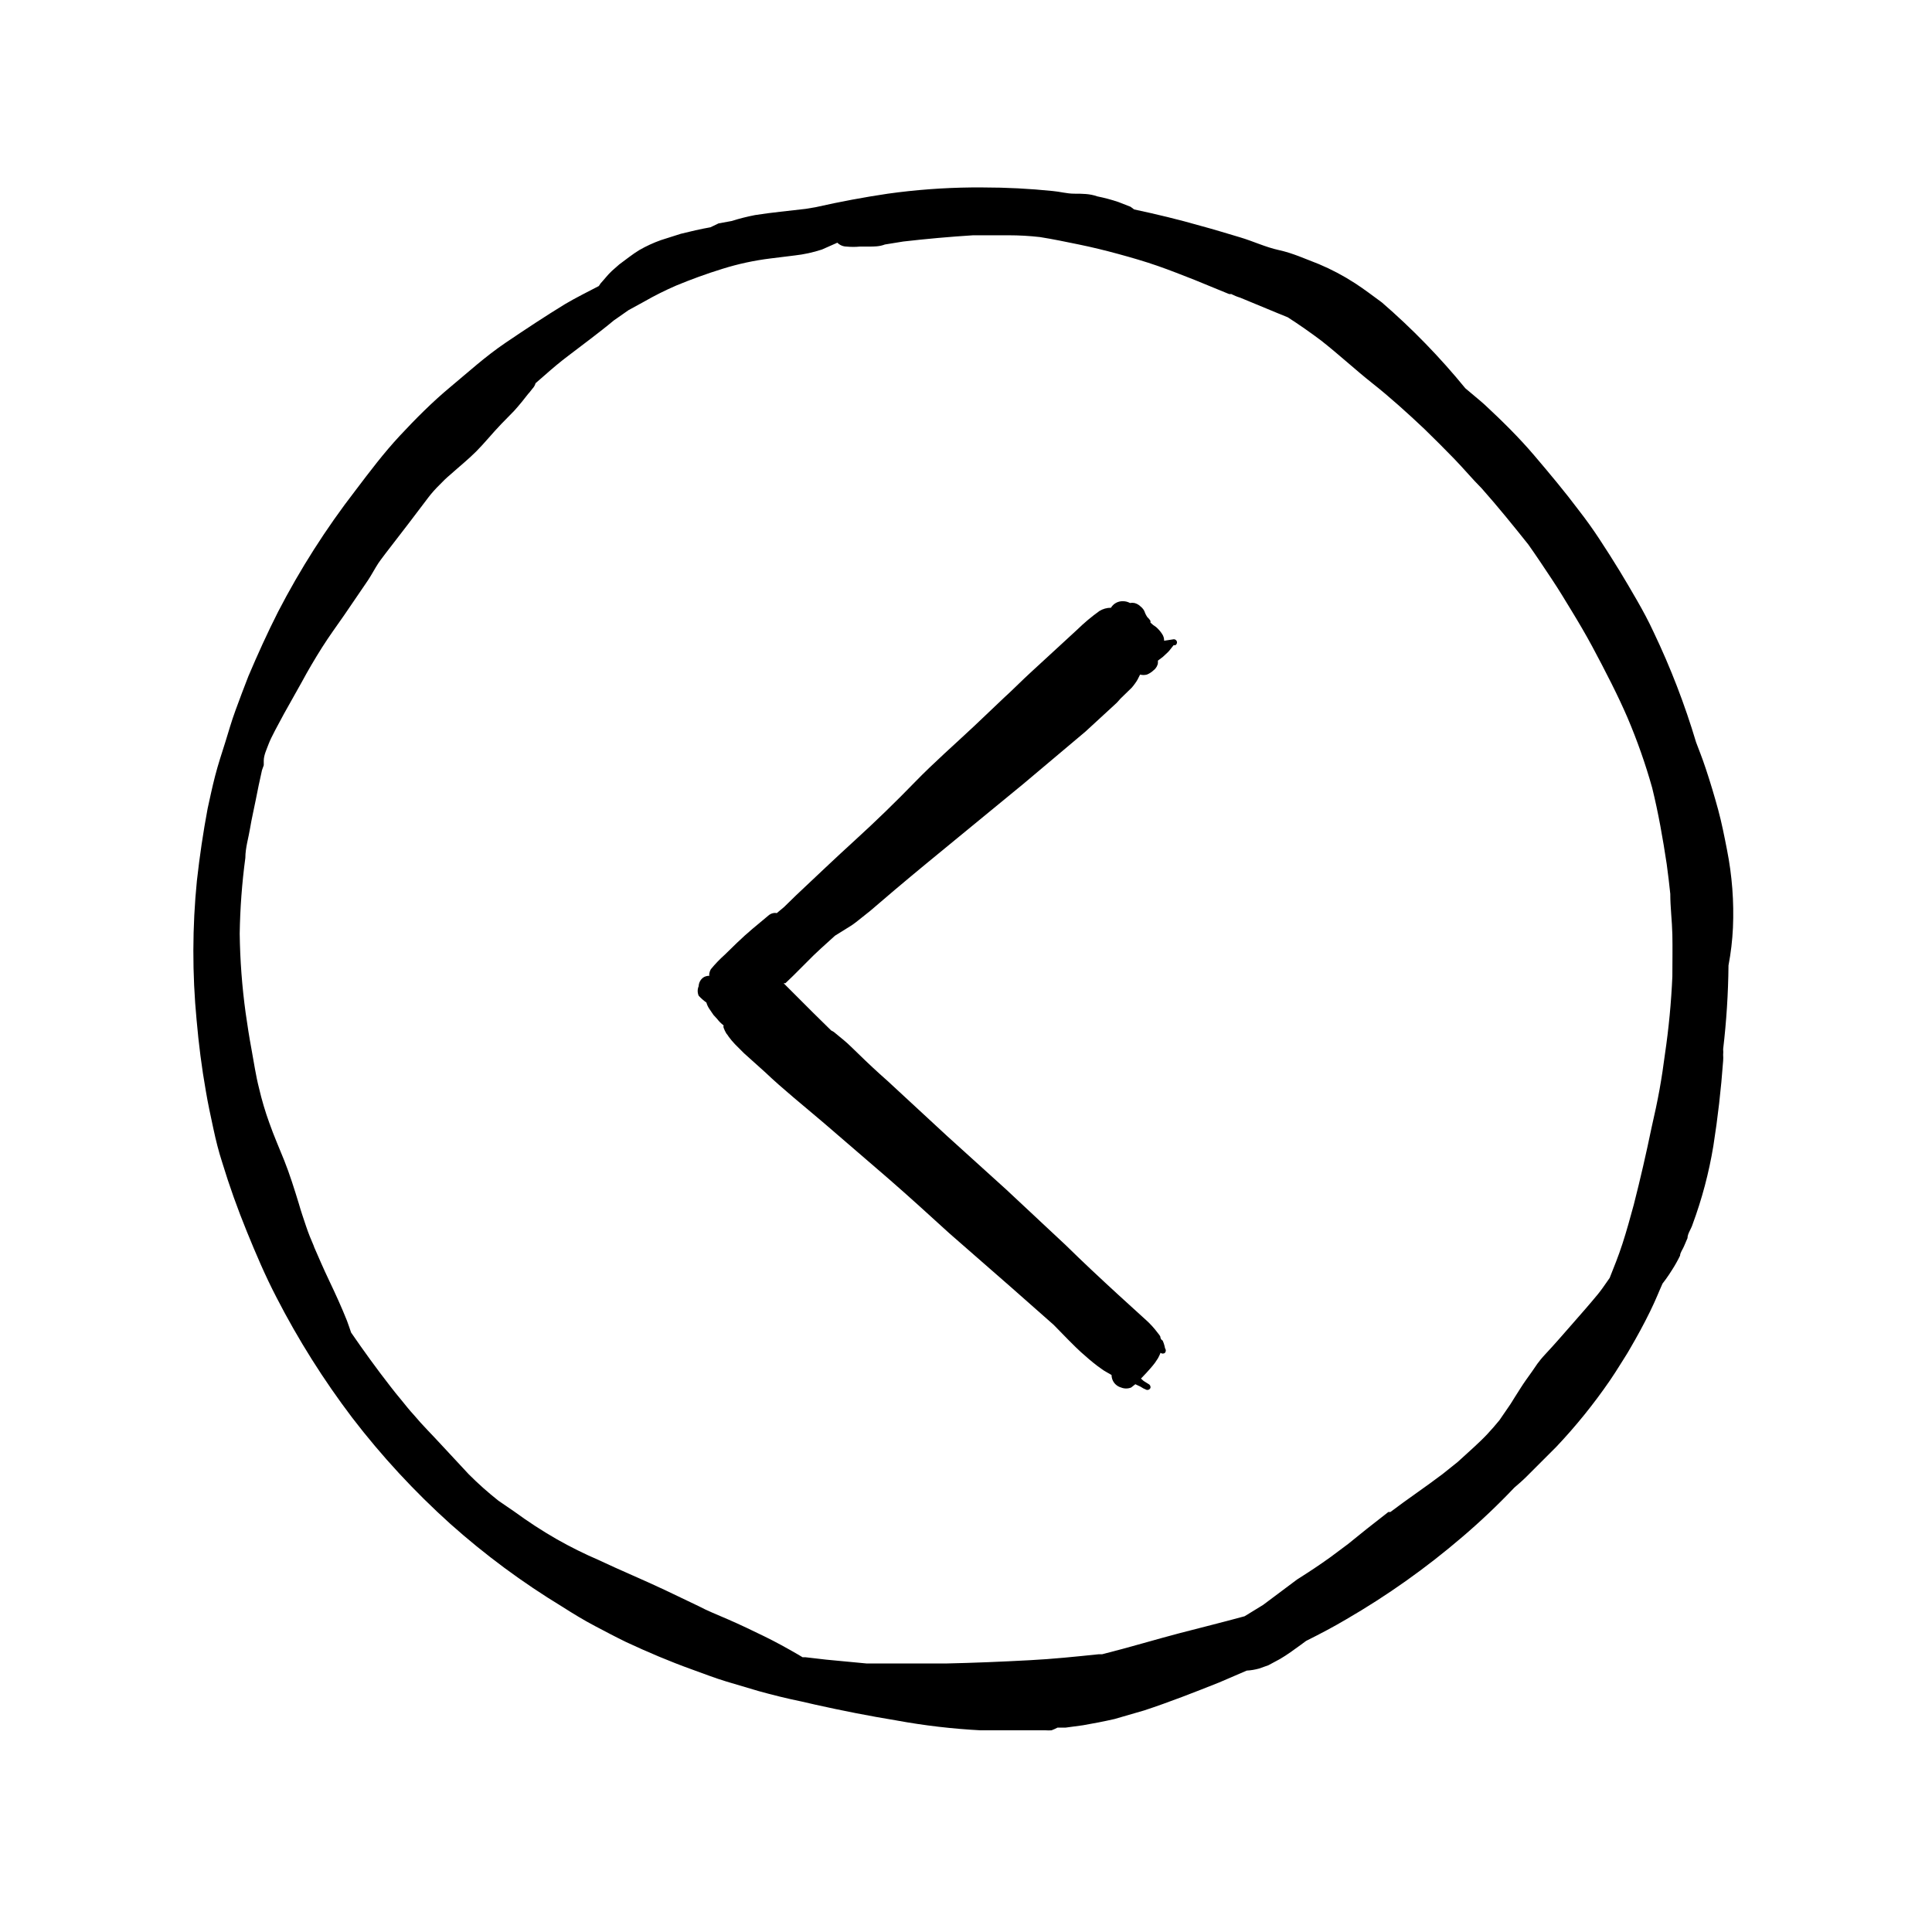
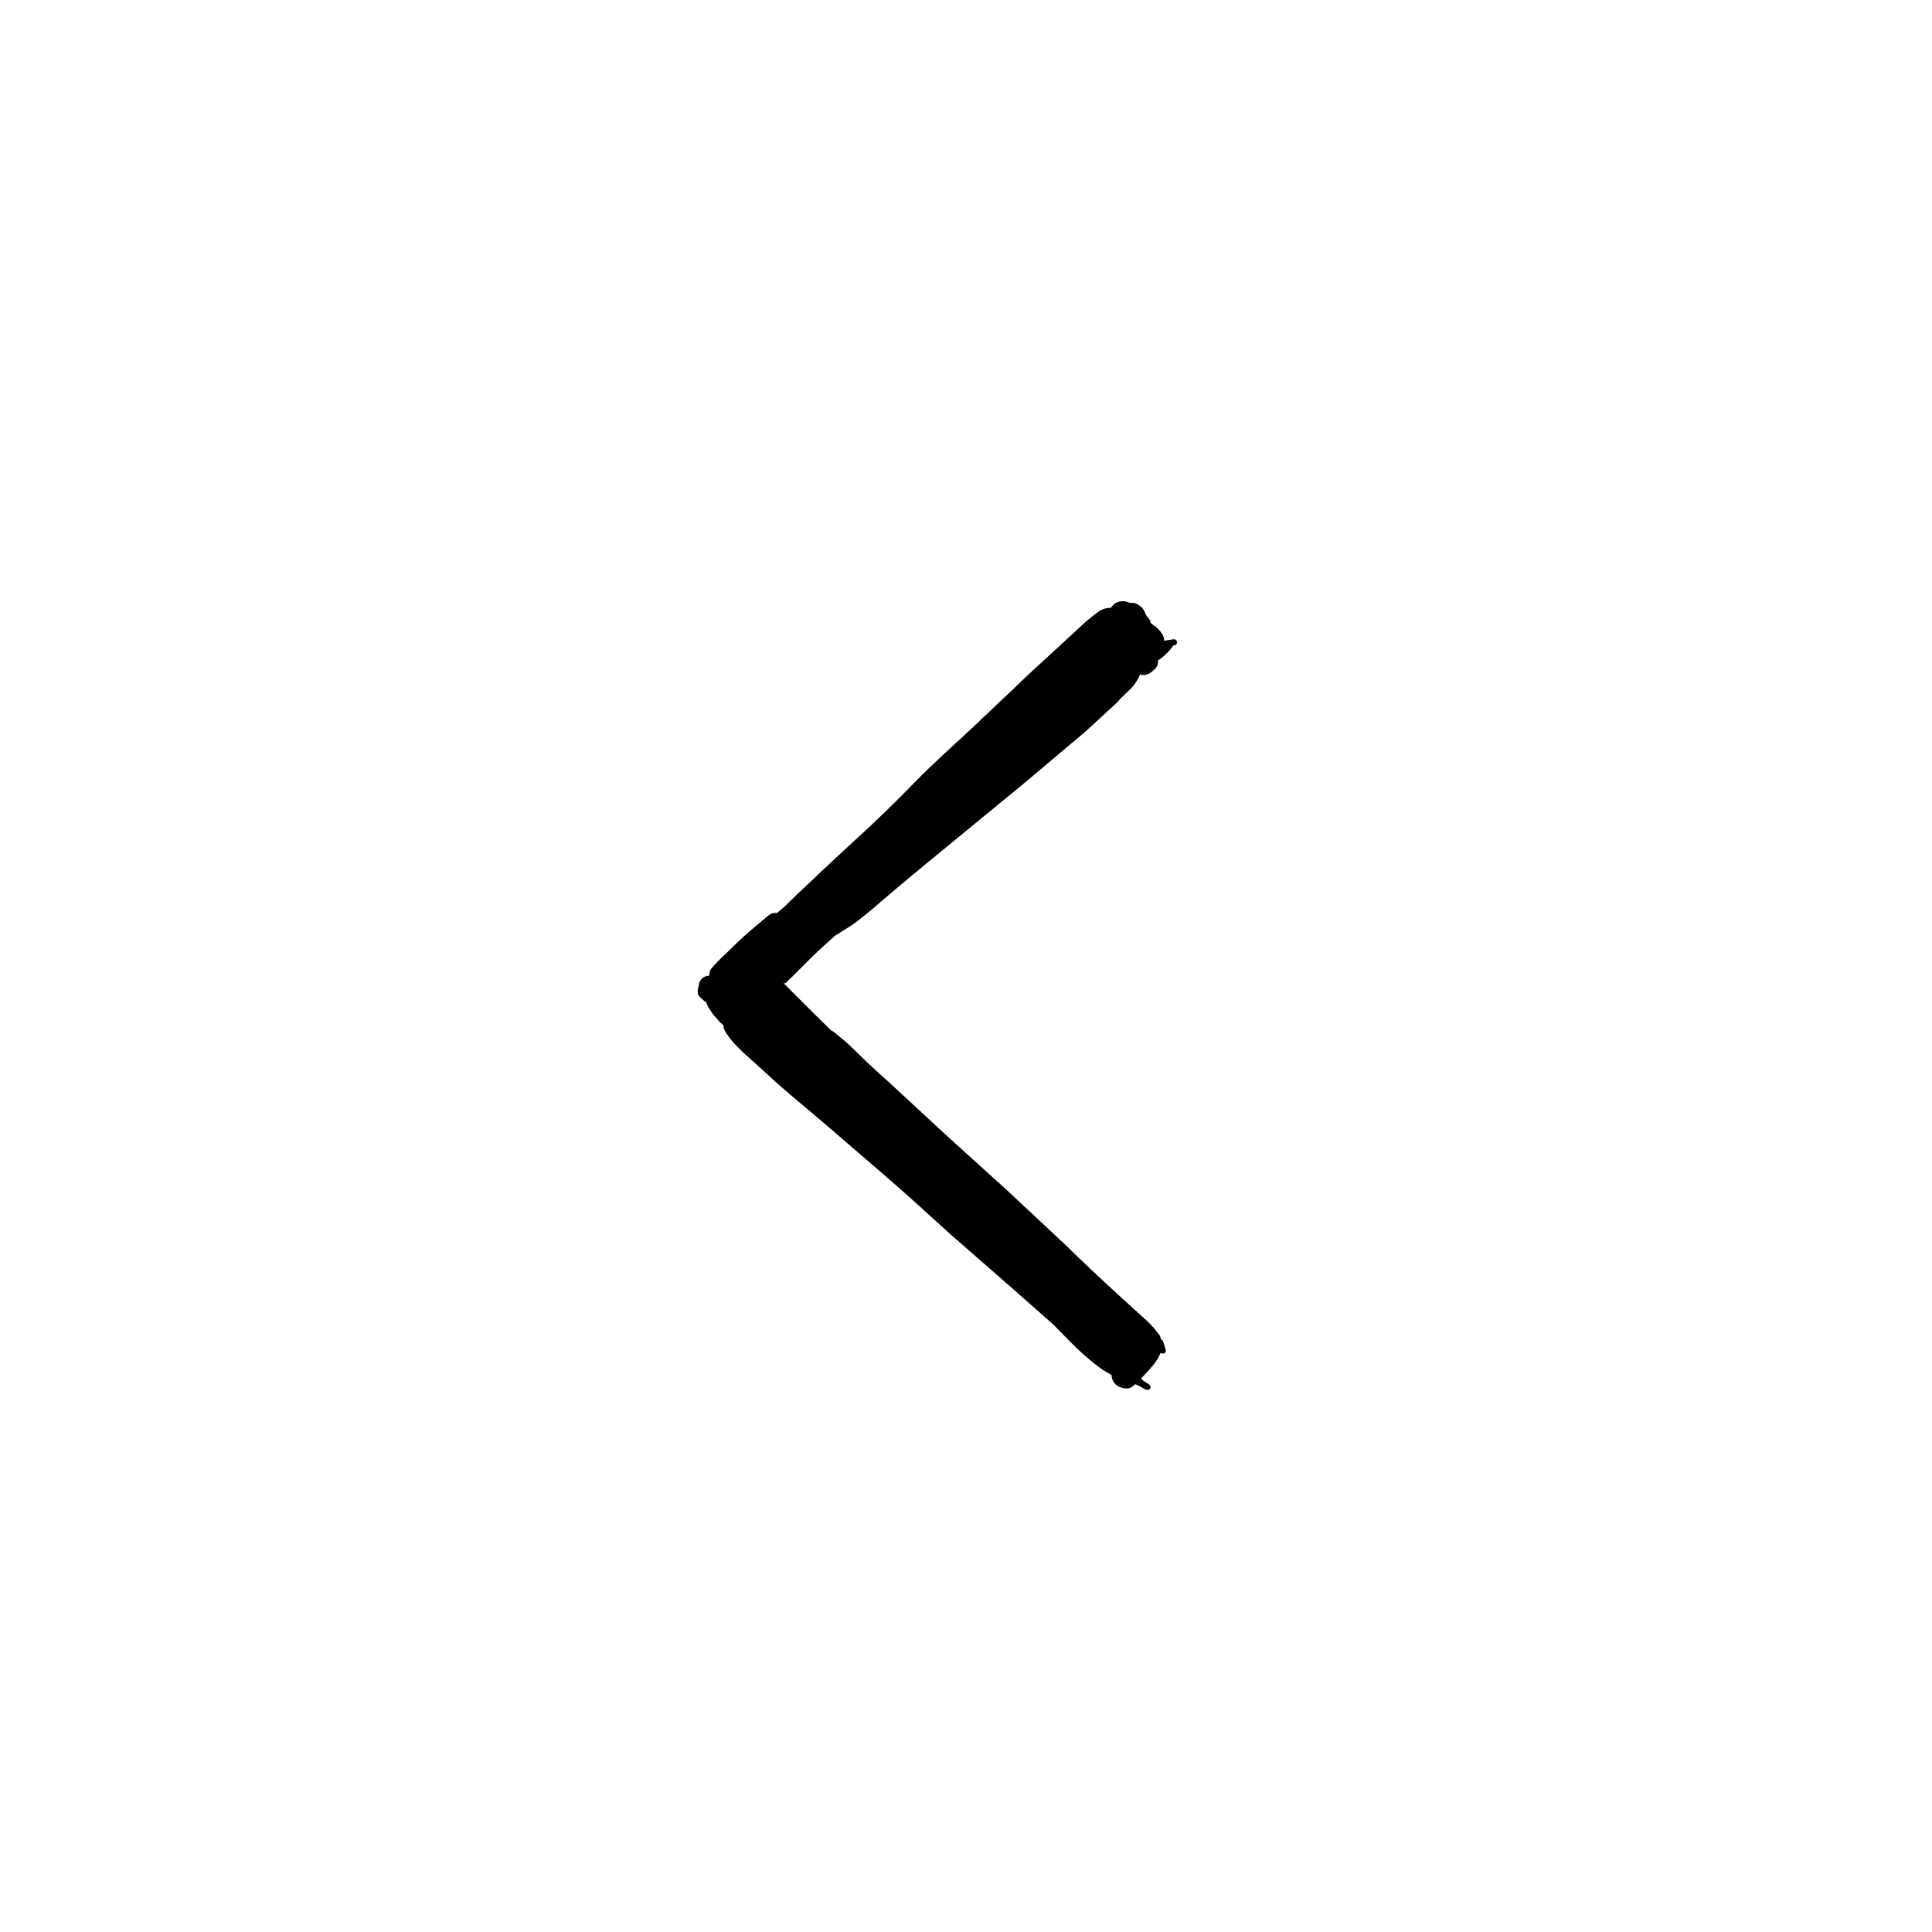
<svg xmlns="http://www.w3.org/2000/svg" fill="#000000" width="800px" height="800px" version="1.1" viewBox="144 144 512 512">
  <g>
-     <path d="m196.11 414.41c0.551 6.297 1.34 12.516 2.441 18.734 0.551 3.305 1.258 6.535 1.969 9.84 0.707 3.305 1.418 6.141 2.363 9.055 1.891 6.219 4.094 12.359 6.535 18.344s4.879 11.73 7.871 17.477l-0.004-0.004c5.754 11.188 12.469 21.855 20.074 31.879 7.781 10.145 16.477 19.551 25.977 28.105 9.203 8.211 19.137 15.562 29.68 21.961 2.832 1.812 5.668 3.543 8.66 5.117 2.992 1.574 5.512 2.914 8.266 4.25 5.746 2.676 11.492 5.117 17.398 7.242 3.07 1.102 6.062 2.281 9.211 3.227l8.5 2.519c3.699 1.023 7.477 1.969 11.336 2.754l3.777 0.867c7.086 1.574 14.25 2.992 21.492 4.172l-0.004 0.004c7.336 1.34 14.75 2.207 22.199 2.598h5.352 11.887c0.527 0.035 1.051 0.035 1.578 0 0.535-0.203 1.062-0.441 1.574-0.711h2.125l4.644-0.629c2.754-0.473 5.59-1.023 8.344-1.652l7.871-2.281c6.691-2.203 13.305-4.801 19.836-7.398l7.32-3.148 0.004-0.004c1.117-0.066 2.227-0.25 3.305-0.551l2.441-0.867 3.07-1.652c1.891-1.102 3.699-2.441 5.434-3.699l1.496-1.102c3.621-1.812 7.086-3.621 10.547-5.668 10.934-6.336 21.262-13.66 30.855-21.887 4.82-4.109 9.418-8.469 13.777-13.066 1.102-0.945 2.203-1.891 3.227-2.914l7.871-7.871c5.203-5.496 9.965-11.391 14.25-17.633 0.945-1.418 1.891-2.832 2.754-4.25 0.867-1.418 1.73-2.676 2.519-4.094 1.891-3.227 3.699-6.535 5.352-9.918 1.652-3.387 2.203-4.961 3.305-7.398l0.945-1.258c0.551-0.789 1.102-1.574 1.574-2.363h0.004c0.785-1.219 1.492-2.481 2.125-3.781 0-0.789 0.707-1.652 1.023-2.441l0.945-2.203c0-1.18 0.945-2.363 1.34-3.621h-0.004c2.496-6.734 4.344-13.695 5.512-20.781 1.18-7.477 2.047-15.035 2.598-22.594 0.039-0.523 0.039-1.051 0-1.574 0.043-0.496 0.043-0.996 0-1.496 0.871-7.367 1.344-14.777 1.418-22.199 0.629-3.301 1.023-6.641 1.18-9.996 0.301-6.914-0.227-13.836-1.574-20.625-0.707-3.621-1.418-7.242-2.363-10.707-0.945-3.465-2.047-7.164-3.227-10.707-1.18-3.543-1.73-4.723-2.598-7.086v0.004c-2.988-10.012-6.754-19.777-11.258-29.207-1.34-2.914-2.832-5.668-4.41-8.422-1.574-2.754-3.07-5.273-4.644-7.871-1.574-2.598-3.543-5.668-5.352-8.422-1.812-2.754-3.465-5.039-5.352-7.477-3.777-5.039-7.871-9.918-11.887-14.641s-8.5-9.133-13.066-13.383c-1.652-1.496-3.465-2.914-5.195-4.41v-0.004c-6.703-8.207-14.102-15.82-22.121-22.75-2.363-1.73-4.723-3.543-7.164-5.117-3.019-1.957-6.207-3.641-9.523-5.035-3.703-1.418-6.93-2.914-10.551-3.703s-6.848-2.363-10.312-3.387c-3.465-1.023-7.008-2.125-10.547-3.07-5.746-1.652-11.652-3.07-17.555-4.328l-0.945-0.707-3.227-1.258c-1.828-0.621-3.695-1.117-5.59-1.496-1.969-0.711-4.016-0.711-6.062-0.711s-3.856-0.551-5.746-0.707c-6.121-0.629-12.27-0.945-18.422-0.945h-3.148c-7.398 0.078-14.789 0.629-22.117 1.652-6.375 0.945-12.676 2.125-18.973 3.543l-2.754 0.473c-4.488 0.551-9.055 0.945-13.461 1.652h-0.004c-2.102 0.406-4.176 0.93-6.219 1.574l-3.461 0.633-2.125 1.023c-2.676 0.473-5.352 1.102-7.871 1.73l-5.195 1.652h-0.004c-2.019 0.711-3.969 1.609-5.824 2.676-1.812 1.102-3.543 2.519-5.273 3.777l-1.969 1.73c-1.102 1.023-1.969 2.203-2.992 3.305l-0.473 0.707c-2.992 1.574-6.062 3.07-8.973 4.801-5.273 3.227-10.391 6.613-15.742 10.234-5.352 3.621-9.996 7.871-14.641 11.73-4.644 3.856-9.133 8.344-13.383 12.91-4.254 4.57-7.875 9.375-11.812 14.57-7.773 10.066-14.625 20.816-20.465 32.117-2.832 5.59-5.434 11.336-7.871 17.082-1.18 2.992-2.281 5.984-3.387 8.973-1.102 2.992-1.812 5.59-2.676 8.344-0.867 2.754-1.969 6.062-2.754 9.133-0.789 3.07-1.34 5.746-1.969 8.582-1.18 6.297-2.125 12.676-2.832 19.051h-0.004c-1.23 12.324-1.258 24.742-0.078 37.078zm16.531 17.949c-0.867-3.387-1.34-6.769-1.969-10.156-0.629-3.387-1.102-6.453-1.574-9.762-0.957-6.969-1.484-13.988-1.574-21.02 0.105-6.715 0.602-13.418 1.496-20.074 0-2.676 0.867-5.434 1.258-7.871 0.395-2.441 1.023-5.039 1.496-7.477 0.473-2.441 1.023-5.117 1.652-7.871l0.473-1.34v-0.395-0.789c0-1.496 0.789-3.07 1.34-4.566 0.551-1.496 2.598-5.273 4.016-7.871l4.723-8.422c1.652-3.07 3.465-6.141 5.352-9.133 1.891-2.992 3.856-5.668 5.824-8.5l5.746-8.422c0.945-1.34 1.812-2.832 2.676-4.328 0.867-1.496 1.73-2.519 2.598-3.699l6.062-7.871 5.195-6.848 0.004-0.008c0.91-1.199 1.91-2.328 2.988-3.383 0.941-1.004 1.938-1.953 2.992-2.836 2.281-2.047 4.644-3.938 6.769-6.062s4.41-4.961 6.691-7.32l3.387-3.465c1.418-1.574 2.754-3.227 4.016-4.879-0.184 0.309-0.395 0.598-0.633 0.867l1.418-1.812v0.004c0.41-0.422 0.707-0.934 0.867-1.496l2.441-2.125c2.047-1.812 4.094-3.543 6.297-5.195l5.902-4.488c2.047-1.574 4.094-3.148 6.062-4.801l3.938-2.754 4.172-2.281v-0.004c2.75-1.574 5.59-2.992 8.5-4.25 4.016-1.652 7.871-3.07 12.203-4.41 4.156-1.301 8.426-2.223 12.75-2.754l6.375-0.789h0.004c2.461-0.273 4.887-0.801 7.242-1.574l4.094-1.812v0.004c0.645 0.648 1.523 1.016 2.438 1.023 1.18 0.117 2.367 0.117 3.543 0h2.363c1.418 0 2.832 0 4.25-0.551l4.879-0.789c6.141-0.707 12.281-1.258 18.5-1.652h9.367c2.789 0 5.574 0.156 8.348 0.473 3.465 0.551 6.848 1.258 10.312 1.969 3.465 0.707 7.008 1.574 10.469 2.519 3.465 0.945 7.008 1.969 10.391 3.148 3.387 1.18 6.535 2.441 9.762 3.699l9.211 3.777h0.629c0.727 0.395 1.488 0.711 2.281 0.945l10.078 4.172 2.519 1.023c3.07 1.969 5.984 4.016 8.816 6.141 4.723 3.699 9.211 7.871 13.699 11.414 4.488 3.543 9.289 7.871 13.699 12.043 2.676 2.598 5.352 5.273 7.871 7.871 2.519 2.598 4.879 5.434 7.32 7.871 4.328 4.879 8.344 9.84 12.359 14.879 2.125 2.992 4.094 5.984 6.141 9.055 2.047 3.07 3.543 5.59 5.273 8.422 1.73 2.832 3.777 6.297 5.512 9.523 1.73 3.227 3.465 6.535 5.117 9.84 1.652 3.305 2.914 5.984 4.25 9.055h-0.004c2.574 6.047 4.758 12.254 6.535 18.578 1.652 6.691 2.832 13.461 3.856 20.23 0.367 2.731 0.684 5.352 0.945 7.871 0 3.621 0.473 7.164 0.551 10.785 0.078 3.621 0 7.398 0 11.098v0.004c-0.301 6.902-0.957 13.789-1.969 20.625-0.395 3.07-0.867 6.219-1.418 9.289-0.551 3.07-1.34 6.769-2.125 10.156-1.418 6.848-2.992 13.699-4.723 20.469-0.945 3.465-1.891 6.926-2.992 10.312s-2.203 6.062-3.387 9.055c-0.867 1.18-1.652 2.441-2.519 3.543l-0.551 0.707c-2.203 2.676-4.488 5.273-6.769 7.871s-4.723 5.434-7.008 7.871c-2.281 2.441-2.598 3.227-3.777 4.879-1.18 1.652-2.047 2.832-2.992 4.328-0.945 1.496-1.812 2.832-2.676 4.25l-2.914 4.25c-1.023 1.258-2.125 2.519-3.227 3.699-1.102 1.18-2.281 2.281-3.465 3.387l-4.41 4.016-3.938 3.148c-4.566 3.465-9.289 6.613-13.855 10.078h-0.551l-5.824 4.566-4.879 3.938-4.644 3.465c-2.832 2.047-5.824 4.016-8.816 5.902l-9.047 6.766-4.879 2.992c-5.746 1.574-11.492 2.992-17.238 4.488-5.746 1.496-13.617 3.856-20.547 5.59h-0.945c-6.062 0.629-12.121 1.258-18.262 1.574-7.398 0.395-14.801 0.707-22.199 0.867h-10.078-10.863l-10.785-1.023-5.434-0.629h-0.789l-1.18-0.707c-2.992-1.73-5.984-3.387-9.055-4.879-3.066-1.504-6.371-3.078-9.441-4.414-3.07-1.34-5.512-2.281-7.871-3.543l-9.055-4.328c-5.668-2.676-11.57-5.117-17.398-7.871v-0.004c-3.797-1.629-7.504-3.469-11.098-5.508-3.887-2.231-7.644-4.672-11.258-7.32l-4.25-2.914c-2.762-2.18-5.391-4.519-7.871-7.008l-7.32-7.871c-2.363-2.598-4.879-5.039-7.242-7.871-1.18-1.258-2.203-2.598-3.305-3.938-1.102-1.34-1.969-2.363-2.914-3.621-3.621-4.644-7.086-9.445-10.391-14.25-0.395-1.102-0.707-2.125-1.102-3.148-1.418-3.543-2.992-7.008-4.644-10.469-1.652-3.465-2.754-6.062-4.094-9.133v-0.473 0.395c-0.789-1.812-1.496-3.543-2.125-5.434-0.629-1.891-1.34-3.938-1.891-5.902-1.18-3.856-2.441-7.871-3.856-11.414-1.418-3.543-2.754-6.535-3.938-9.918h-0.004c-1.102-3.039-2.023-6.141-2.754-9.289z" />
    <path d="m330.33 403.07c0.488-0.32 1.066-0.488 1.652-0.473-0.043-0.211-0.043-0.422 0-0.633 0.059-0.387 0.191-0.762 0.395-1.102 1.129-1.379 2.367-2.668 3.699-3.856l3.227-3.148c2.676-2.598 5.512-4.879 8.344-7.242 0.359-0.316 0.793-0.535 1.262-0.633 0.309-0.074 0.633-0.074 0.945 0l1.891-1.574 3.227-3.148c5.273-4.961 10.469-9.918 15.742-14.719 5.273-4.801 10.785-10.156 15.742-15.273 4.961-5.117 10.547-9.996 15.742-14.879l7.871-7.477c2.519-2.281 4.879-4.723 7.398-7.008l7.871-7.242 4.016-3.699h0.004c1.867-1.828 3.867-3.512 5.984-5.035 0.922-0.57 1.984-0.871 3.07-0.867 0.656-1.105 1.863-1.77 3.148-1.734 0.66-0.008 1.312 0.156 1.891 0.473 0.391-0.074 0.789-0.074 1.18 0 0.629 0.16 1.199 0.488 1.652 0.945 0.57 0.434 0.984 1.043 1.184 1.734 0.152 0.355 0.336 0.699 0.551 1.023 0.328 0.301 0.617 0.645 0.863 1.023v0.473l0.707 0.629 0.789 0.551c0.605 0.527 1.137 1.137 1.574 1.809 0.371 0.531 0.562 1.164 0.551 1.812l2.598-0.395c0.371 0.02 0.688 0.273 0.789 0.629 0.09 0.367-0.07 0.75-0.395 0.945h-0.473l-1.18 1.496c-0.551 0.629-1.18 1.102-1.73 1.652l-1.258 0.945v0.551c0 0.629-0.473 1.496-1.102 1.969h-0.004c-0.52 0.508-1.137 0.91-1.812 1.18-0.59 0.156-1.215 0.156-1.809 0l-0.629 1.258v0.004c-0.211 0.383-0.445 0.75-0.711 1.102-0.27 0.383-0.559 0.75-0.863 1.102l-2.992 2.91-0.629 0.707v0.004c-0.242 0.281-0.508 0.543-0.789 0.785l-7.871 7.242-16.453 13.855-17.16 14.09c-5.668 4.644-11.336 9.289-16.926 14.012l-6.453 5.512-1.574 1.258-2.281 1.812h-0.004c-0.625 0.492-1.281 0.938-1.969 1.34l-3.543 2.203c-2.519 2.281-5.117 4.566-7.477 7.008l-3.621 3.621-2.047 1.969h-0.473l7.871 7.871 4.723 4.644 0.707 0.395 2.676 2.203c1.34 1.102 2.519 2.363 3.699 3.465 2.57 2.519 5.195 4.961 7.871 7.32l15.742 14.562 15.742 14.25 15.742 14.719c4.566 4.488 9.289 8.895 14.012 13.227l7.086 6.453h0.012c1.223 1.09 2.328 2.305 3.305 3.621 0.234 0.27 0.445 0.559 0.629 0.867 0 0 0 0.789 0.629 1.102 0.293 0.652 0.504 1.34 0.633 2.047 0.273 0.344 0.273 0.836 0 1.18-0.332 0.309-0.848 0.309-1.184 0-0.203 0.512-0.438 1.012-0.707 1.496l-0.789 1.18c-0.707 0.945-1.496 1.812-2.281 2.676l-1.418 1.496 0.707 0.629 1.258 0.789h0.004c0.398 0.176 0.625 0.598 0.551 1.023-0.148 0.418-0.59 0.656-1.023 0.551-0.582-0.223-1.137-0.512-1.652-0.867l-1.34-0.629-1.102 0.867c-0.855 0.348-1.816 0.348-2.676 0-0.562-0.16-1.074-0.457-1.496-0.867-0.648-0.645-1.02-1.523-1.023-2.441l-1.496-0.867v0.004c-0.383-0.207-0.75-0.445-1.102-0.711l-1.102-0.789c-1.574-1.18-2.992-2.441-4.41-3.699-1.418-1.258-4.879-4.801-7.242-7.242l-11.414-10.074-16.215-14.168c-5.352-4.879-10.707-9.762-16.137-14.484l-17.082-14.719c-5.352-4.566-10.863-8.973-15.742-13.617l-5.434-4.879-2.441-2.441v-0.004c-0.594-0.621-1.145-1.277-1.652-1.969-0.184-0.309-0.395-0.598-0.629-0.867-0.285-0.473-0.523-0.977-0.711-1.496-0.078-0.203-0.078-0.426 0-0.629-0.652-0.496-1.234-1.078-1.73-1.73l-0.945-1.023-1.18-1.73v-0.004c-0.316-0.484-0.555-1.016-0.711-1.574-0.742-0.527-1.43-1.133-2.047-1.809-0.348-0.805-0.348-1.715 0-2.519 0.031-0.898 0.465-1.738 1.184-2.281z" />
    <path d="m470.14 222.01h0.711c-0.176 0.074-0.375 0.074-0.551 0z" />
  </g>
</svg>